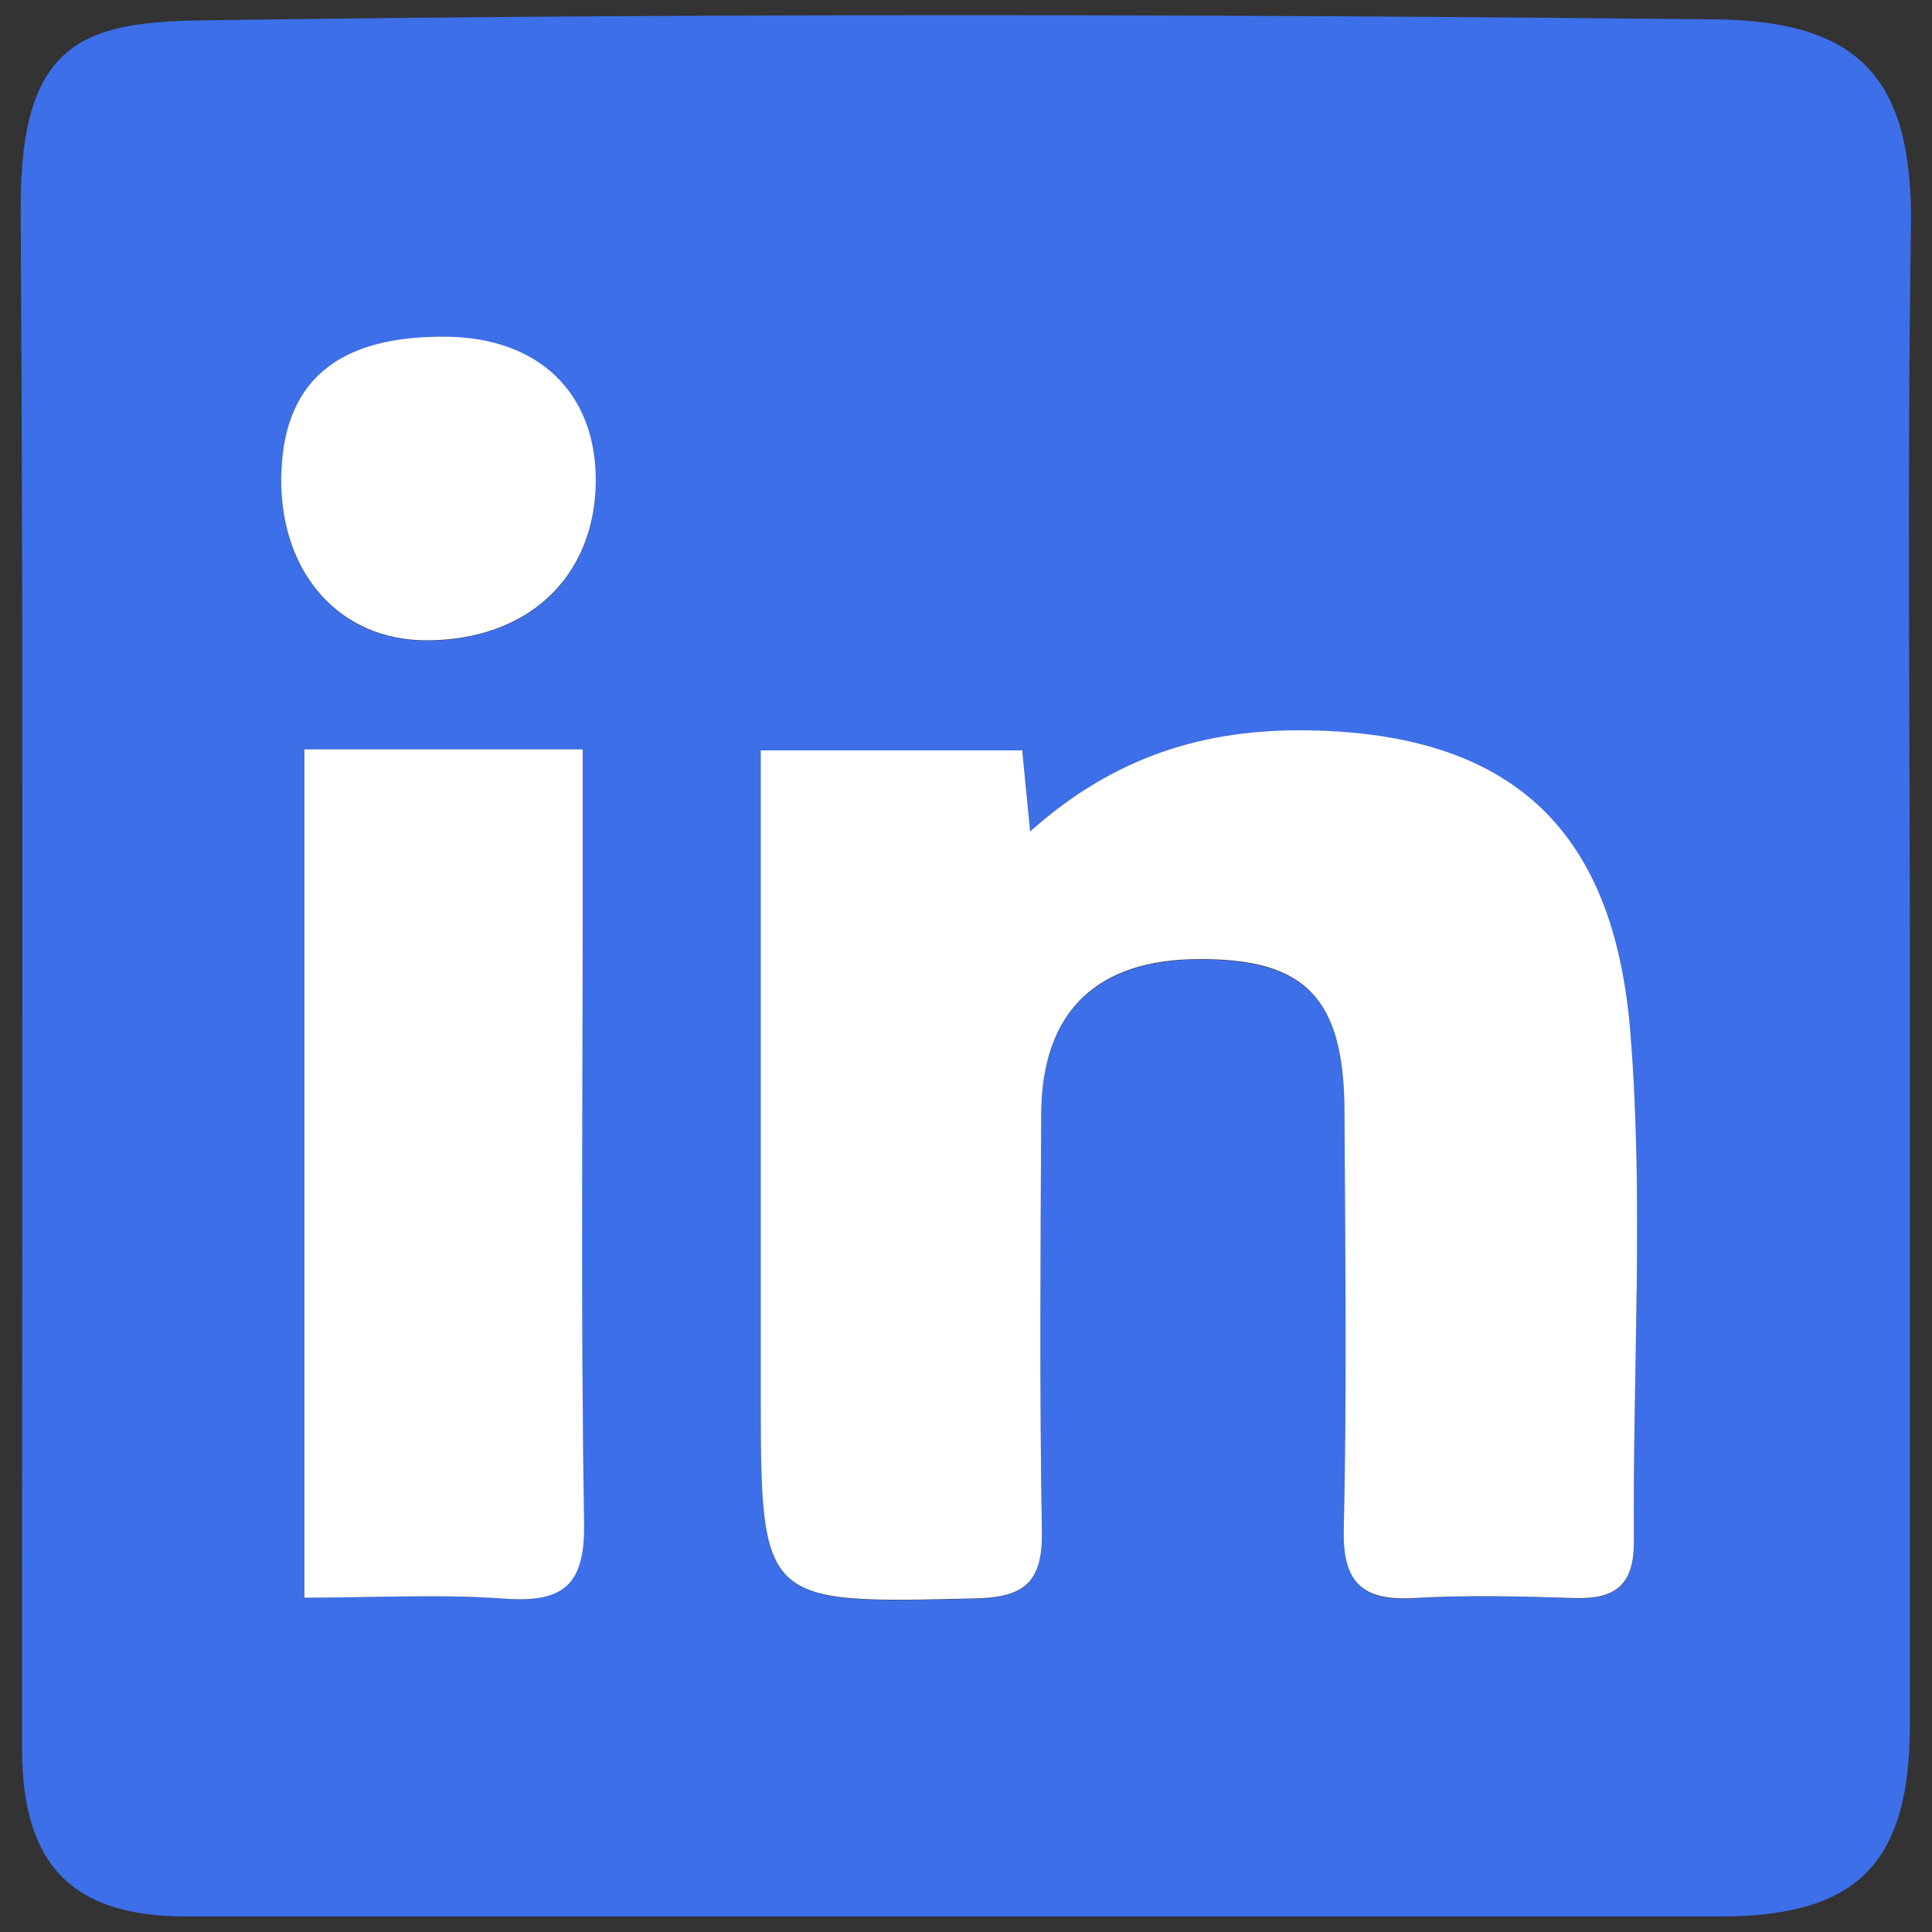
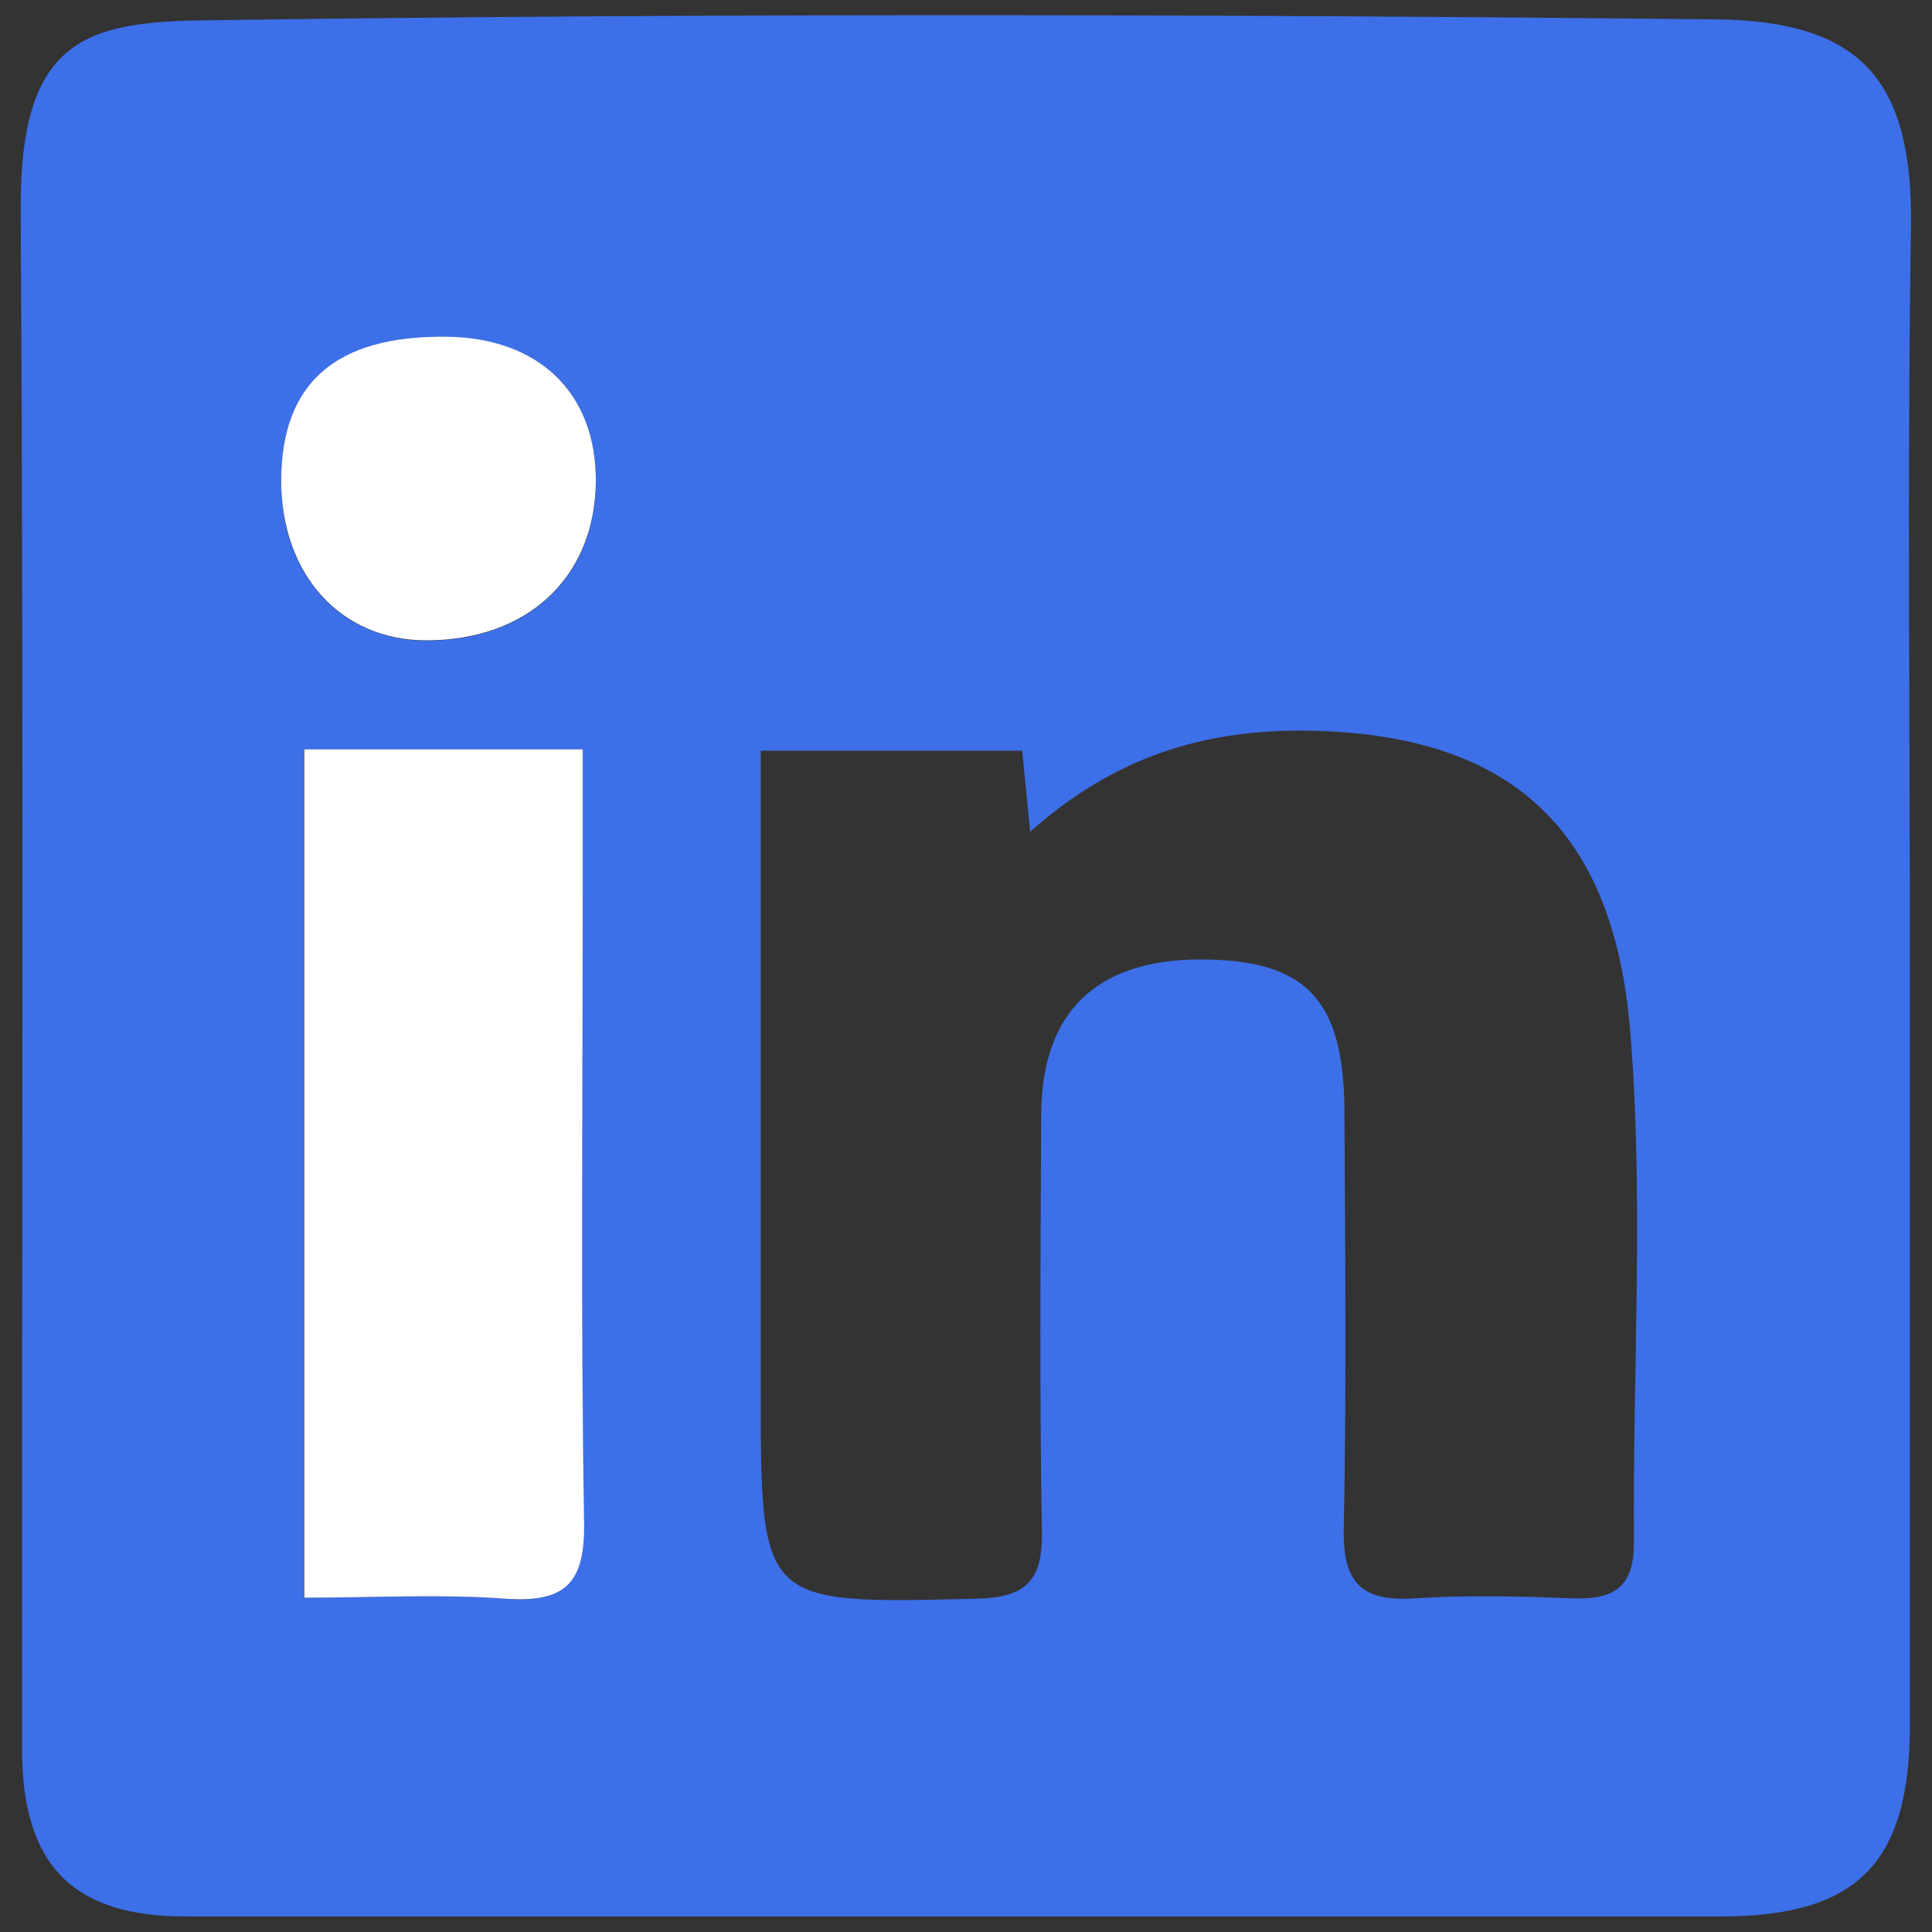
<svg xmlns="http://www.w3.org/2000/svg" id="Calque_1" data-name="Calque 1" viewBox="0 0 56 56">
  <rect x="0" y="0" width="56" height="56" fill="#333333" stroke="none" />
  <defs>
    <style>
      .cls-1 {
        fill: #3d6fe8;
      }

      .cls-1, .cls-2 {
        stroke-width: 0px;
      }

      .cls-2 {
        fill: #fff;
      }
    </style>
  </defs>
  <path class="cls-1" d="M55.36,28.19c0,7.26,0,14.53,0,21.79,0,4.04-1.53,5.57-5.5,5.57-14.82,0-29.64,0-44.47,0-3.27,0-4.74-1.47-4.75-4.82-.01-14.9.05-29.79-.04-44.68C.58,1.2,2.43.64,5.87.59c14.6-.21,29.2-.18,43.81-.03,4.22.04,5.78,1.7,5.71,6.06-.11,7.19-.03,14.38-.03,21.57ZM22.05,21.75c0,6.25,0,12.39,0,18.53,0,6.25,0,6.21,6.24,6.06,1.44-.03,1.93-.51,1.91-1.93-.07-4.03-.04-8.06-.02-12.1.01-2.96,1.59-4.49,4.59-4.5,3.08,0,4.19,1.14,4.2,4.42.02,4.03.06,8.07-.02,12.1-.03,1.57.54,2.1,2.05,2,1.53-.1,3.08-.06,4.62,0,1.19.04,1.75-.36,1.74-1.63-.04-4.91.29-9.85-.1-14.73-.43-5.41-2.95-8.69-9.33-8.79-3.02-.05-5.64.76-8.07,2.93-.1-1.04-.17-1.71-.23-2.35h-7.58ZM8.81,21.72v24.59c2.04,0,3.95-.11,5.83.03,1.73.13,2.31-.45,2.28-2.22-.09-6.08-.04-12.16-.04-18.24,0-1.37,0-2.73,0-4.16h-8.08ZM8.15,13.9c-.02,2.75,1.71,4.67,4.21,4.67,2.93,0,4.88-1.82,4.91-4.57.03-2.58-1.64-4.21-4.35-4.23-3.18-.03-4.75,1.34-4.77,4.14Z" />
-   <path class="cls-2" d="M22.05,21.75h7.58c.06.63.13,1.31.23,2.35,2.43-2.17,5.05-2.98,8.07-2.93,6.38.1,8.9,3.38,9.33,8.79.39,4.88.06,9.82.1,14.73,0,1.27-.55,1.67-1.74,1.63-1.54-.05-3.08-.09-4.62,0-1.51.09-2.09-.44-2.05-2,.09-4.03.04-8.06.02-12.1-.01-3.28-1.12-4.43-4.2-4.42-3,0-4.58,1.54-4.59,4.5-.02,4.03-.05,8.07.02,12.1.02,1.42-.47,1.9-1.91,1.93-6.24.15-6.24.19-6.24-6.06,0-6.14,0-12.28,0-18.53Z" />
  <path class="cls-2" d="M8.81,21.72h8.08c0,1.43,0,2.8,0,4.16,0,6.08-.06,12.16.04,18.24.03,1.77-.54,2.34-2.28,2.22-1.89-.14-3.79-.03-5.83-.03v-24.59Z" />
  <path class="cls-2" d="M8.15,13.9c.02-2.81,1.59-4.17,4.77-4.14,2.71.02,4.38,1.65,4.35,4.23-.04,2.76-1.99,4.57-4.91,4.57-2.5,0-4.22-1.92-4.21-4.67Z" />
</svg>